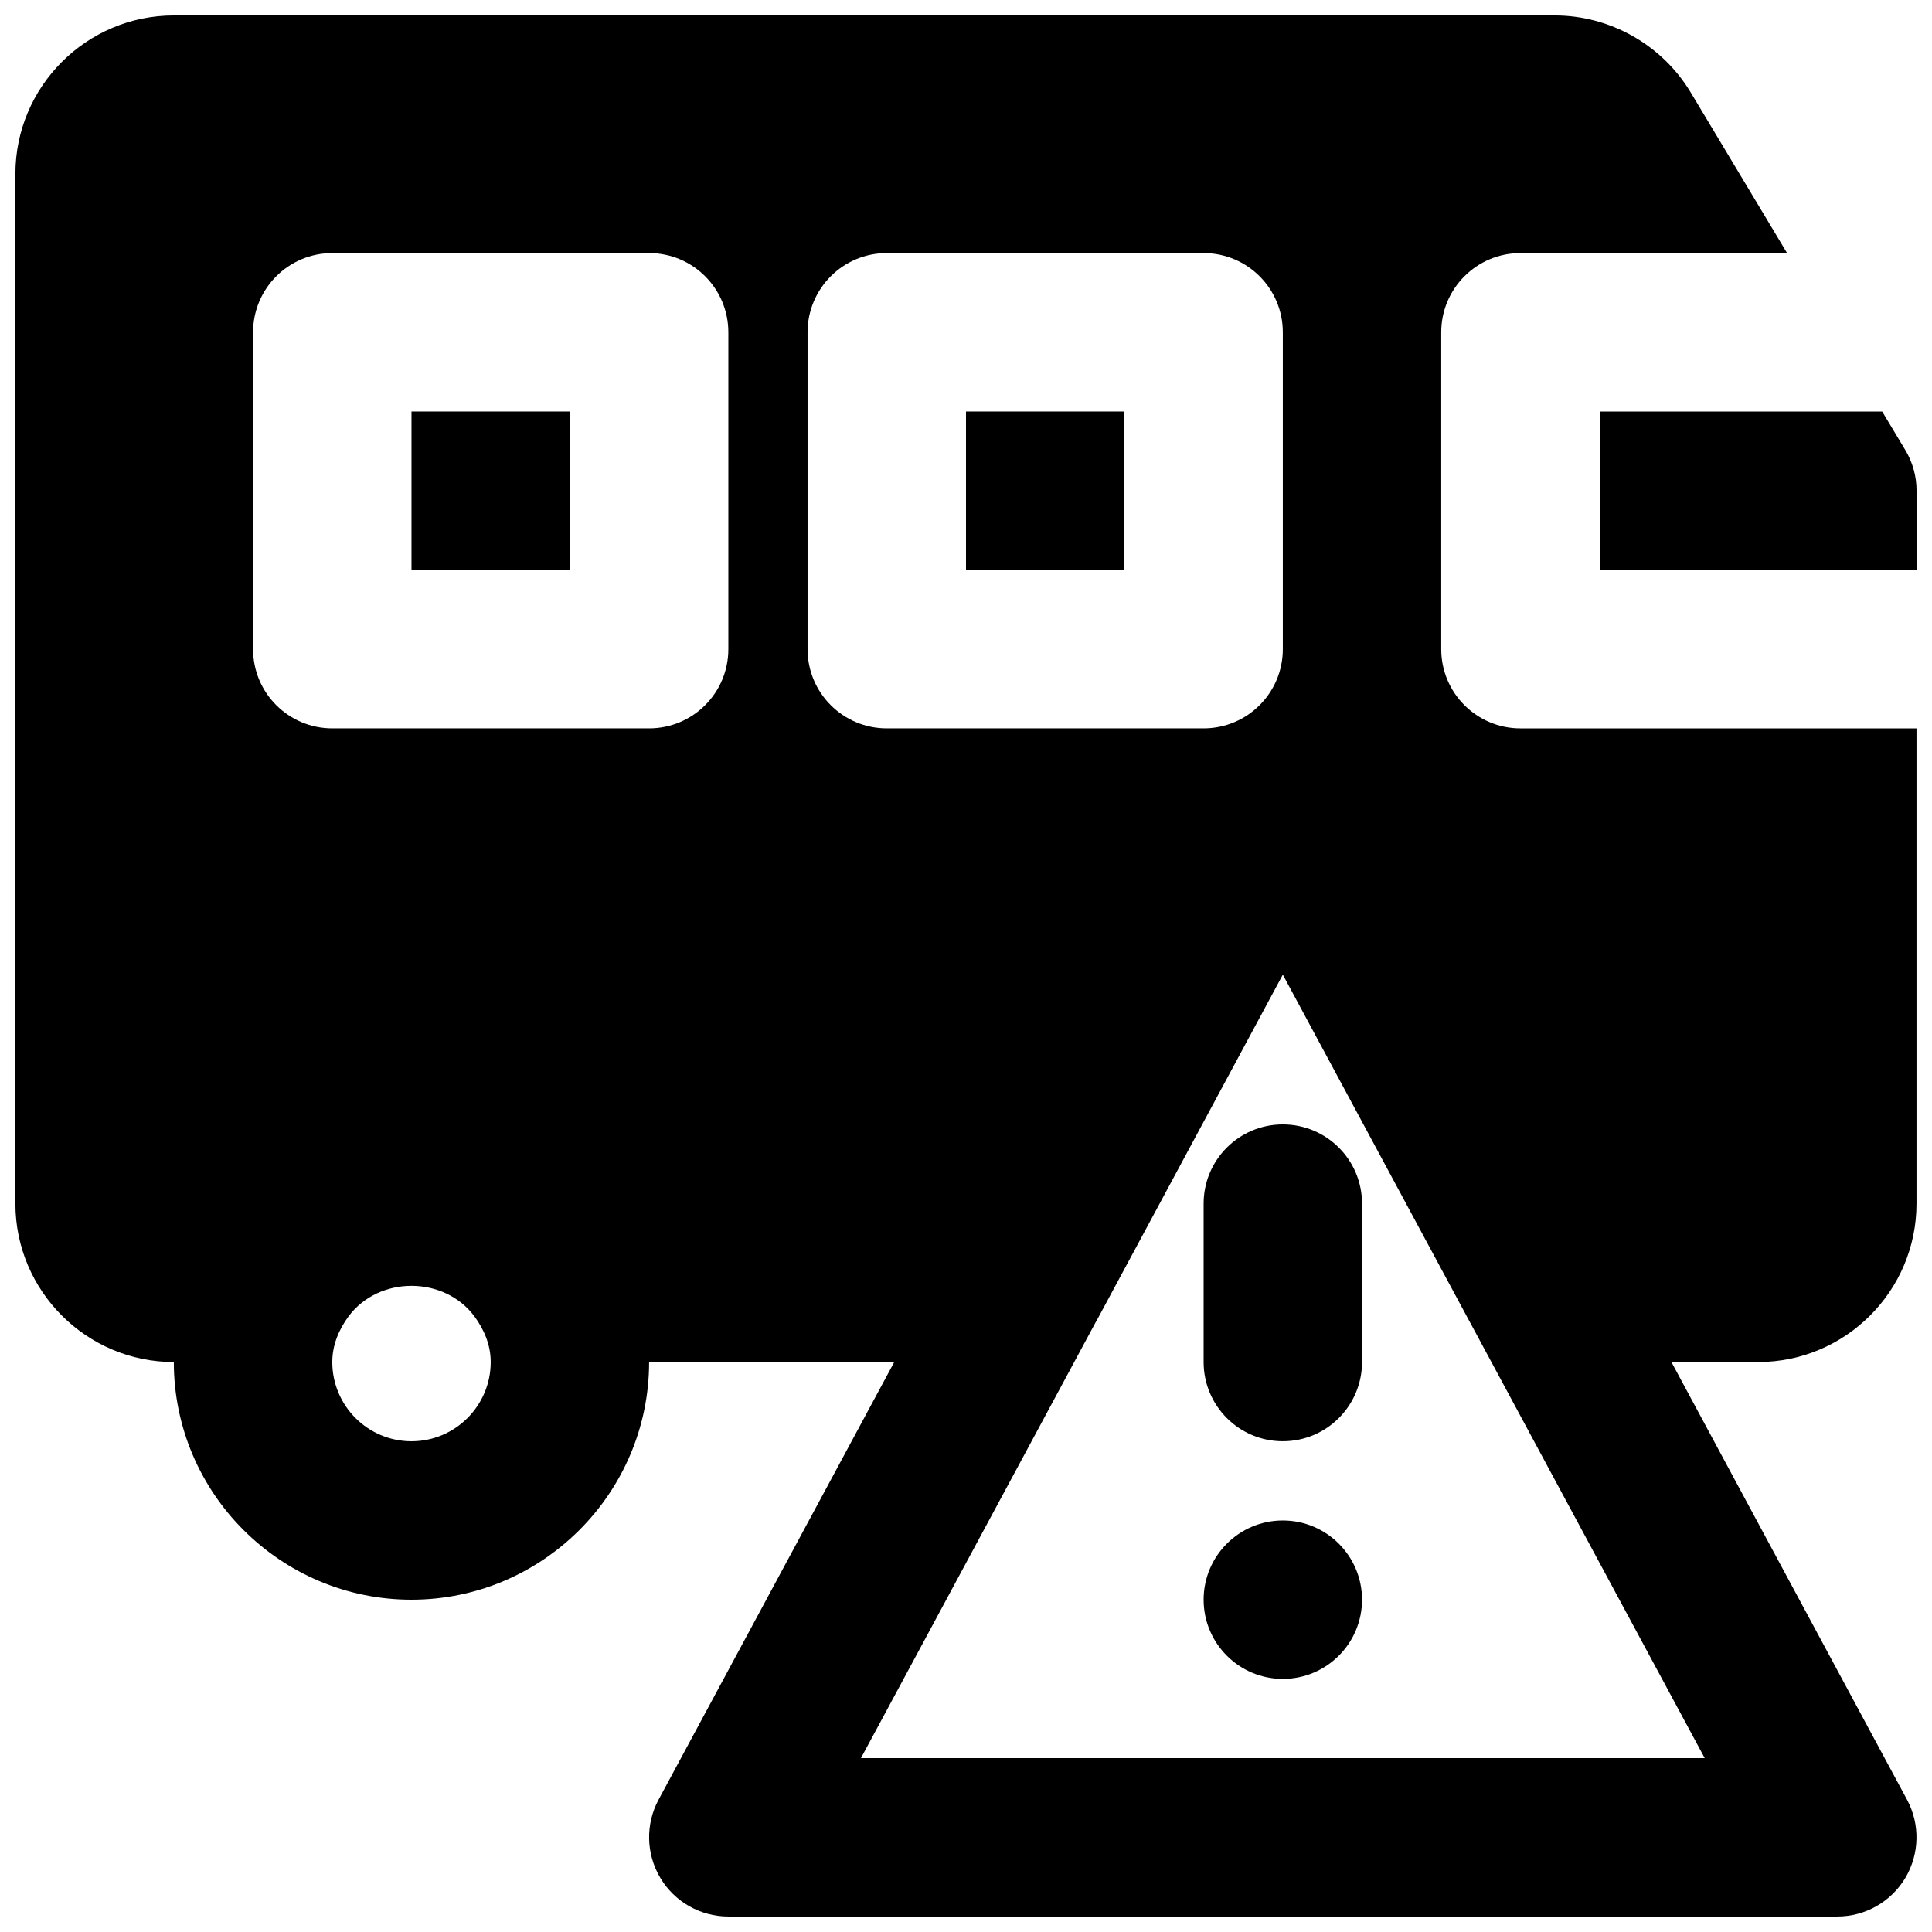
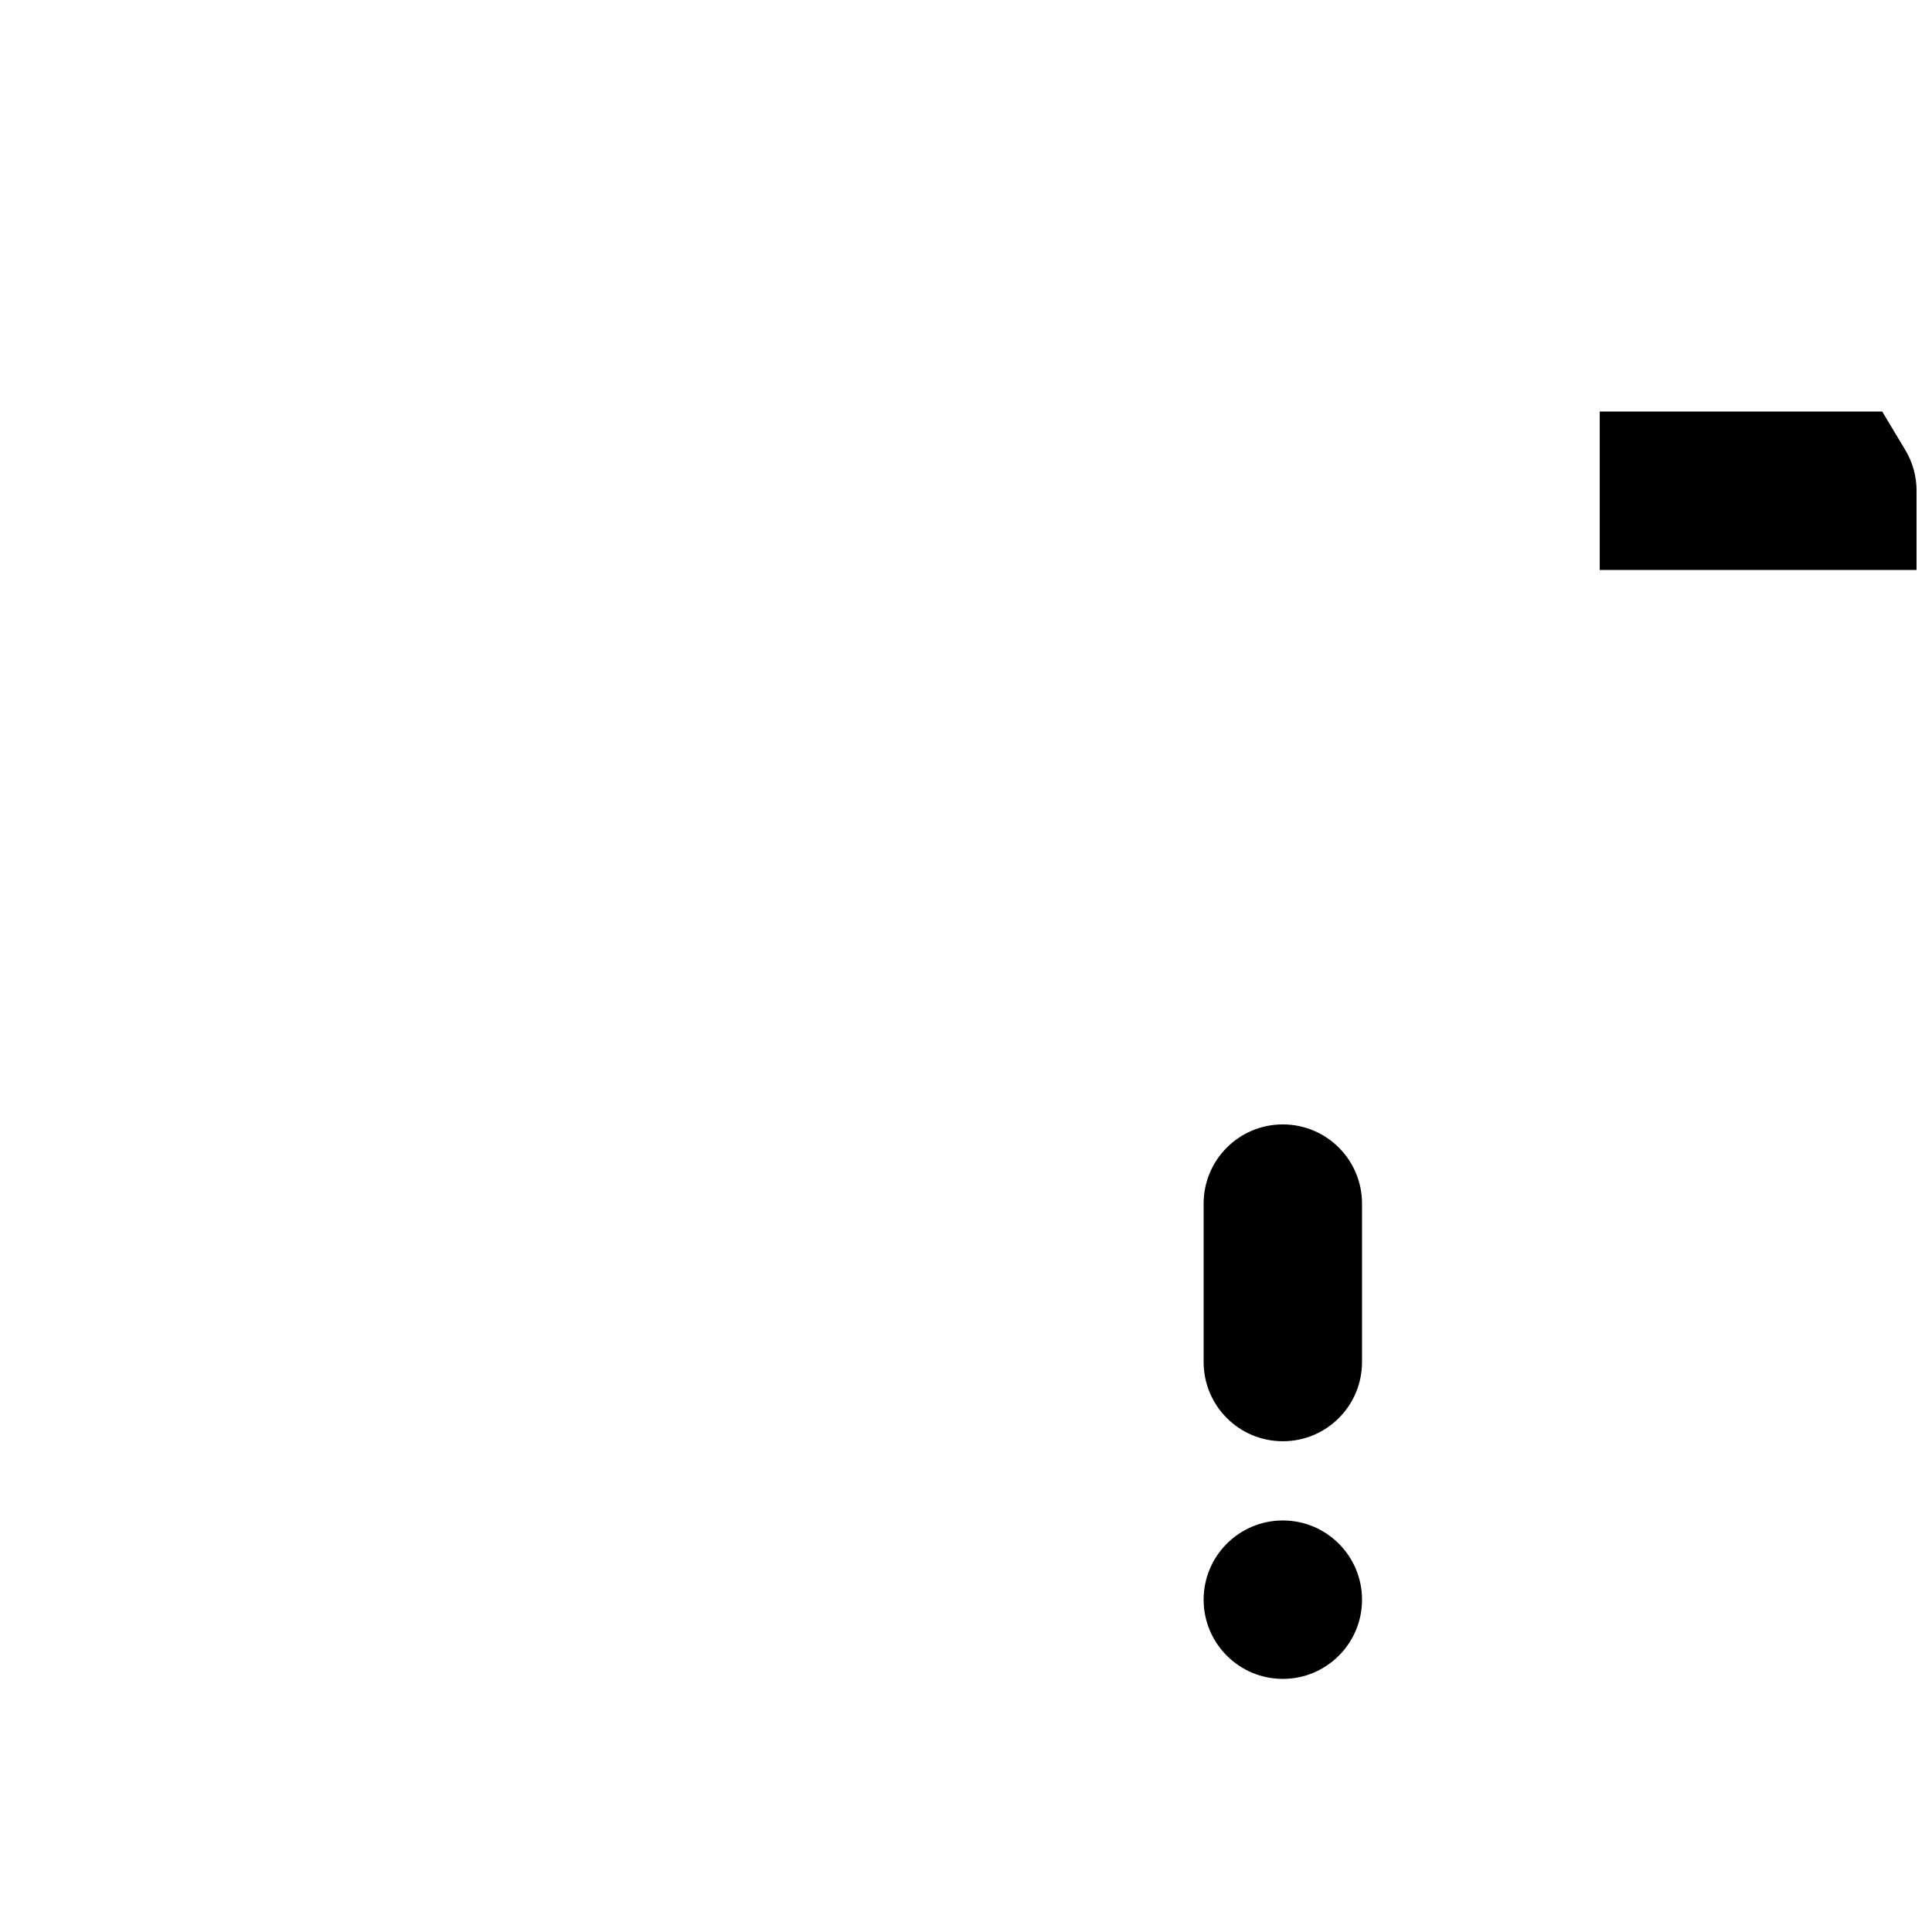
<svg xmlns="http://www.w3.org/2000/svg" width="800px" height="800px" version="1.1" viewBox="144 144 512 512">
  <defs>
    <clipPath id="b">
      <path d="m567 253h84.902v43h-84.902z" />
    </clipPath>
    <clipPath id="a">
-       <path d="m148.09 148.09h503.81v503.81h-503.81z" />
-     </clipPath>
+       </clipPath>
  </defs>
  <path d="m483.96 546.94c-11.586 0-20.988 9.406-20.988 20.992 0 11.59 9.402 20.992 20.988 20.992 11.59 0 20.992-9.402 20.992-20.992 0-11.586-9.402-20.992-20.992-20.992" fill-rule="evenodd" />
  <path d="m483.96 441.98c-11.605 0-20.988 9.402-20.988 20.992v41.98c0 11.59 9.383 20.992 20.988 20.992 11.609 0 20.992-9.402 20.992-20.992v-41.98c0-11.59-9.383-20.992-20.992-20.992" fill-rule="evenodd" />
-   <path d="m400 295.04h41.984v-41.984h-41.984z" fill-rule="evenodd" />
  <g clip-path="url(#b)">
    <path d="m648.91 263.24-6.109-10.18h-74.855v41.984h83.965v-20.992c0-3.82-1.027-7.535-3-10.812" fill-rule="evenodd" />
  </g>
-   <path d="m253.05 295.04h41.984v-41.984h-41.984z" fill-rule="evenodd" />
  <g clip-path="url(#a)">
    <path d="m372.16 609.92 62.406-115.89c0.023-0.043 0.066-0.062 0.086-0.105l49.309-91.633 49.332 91.633c0.023 0.043 0.043 0.062 0.062 0.105l62.41 115.89zm-14.148-293.89v-83.969c0-11.59 9.383-20.992 20.992-20.992h83.965c11.609 0 20.992 9.402 20.992 20.992v83.969c0 11.586-9.383 20.992-20.992 20.992h-83.965c-11.609 0-20.992-9.406-20.992-20.992zm-20.992 0c0 11.586-9.387 20.992-20.992 20.992h-83.969c-11.609 0-20.992-9.406-20.992-20.992v-83.969c0-11.59 9.383-20.992 20.992-20.992h83.969c11.605 0 20.992 9.402 20.992 20.992zm-83.969 209.92c-11.59 0-20.992-9.422-20.992-20.992 0-4.617 1.805-8.688 4.344-12.152 8.039-10.727 25.254-10.727 33.293 0 2.543 3.465 4.348 7.535 4.348 12.152 0 11.57-9.406 20.992-20.992 20.992zm272.89-209.92v-83.969c0-11.59 9.387-20.992 20.992-20.992h70.66l-25.547-42.594c-7.559-12.574-21.348-20.383-36-20.383h-365.98c-23.133 0-41.984 18.828-41.984 41.984v272.9c0 23.152 18.852 41.98 41.984 41.98 0 34.723 28.254 62.977 62.977 62.977 34.719 0 62.977-28.254 62.977-62.977h64.969l-62.473 116c-3.484 6.508-3.316 14.359 0.484 20.719 3.777 6.34 10.641 10.223 18.012 10.223h293.89c7.391 0 14.234-3.883 18.031-10.223 3.781-6.359 3.949-14.211 0.465-20.719l-62.453-116h22.965c23.156 0 41.984-18.828 41.984-41.98v-125.95h-104.96c-11.605 0-20.992-9.406-20.992-20.992z" fill-rule="evenodd" />
  </g>
</svg>